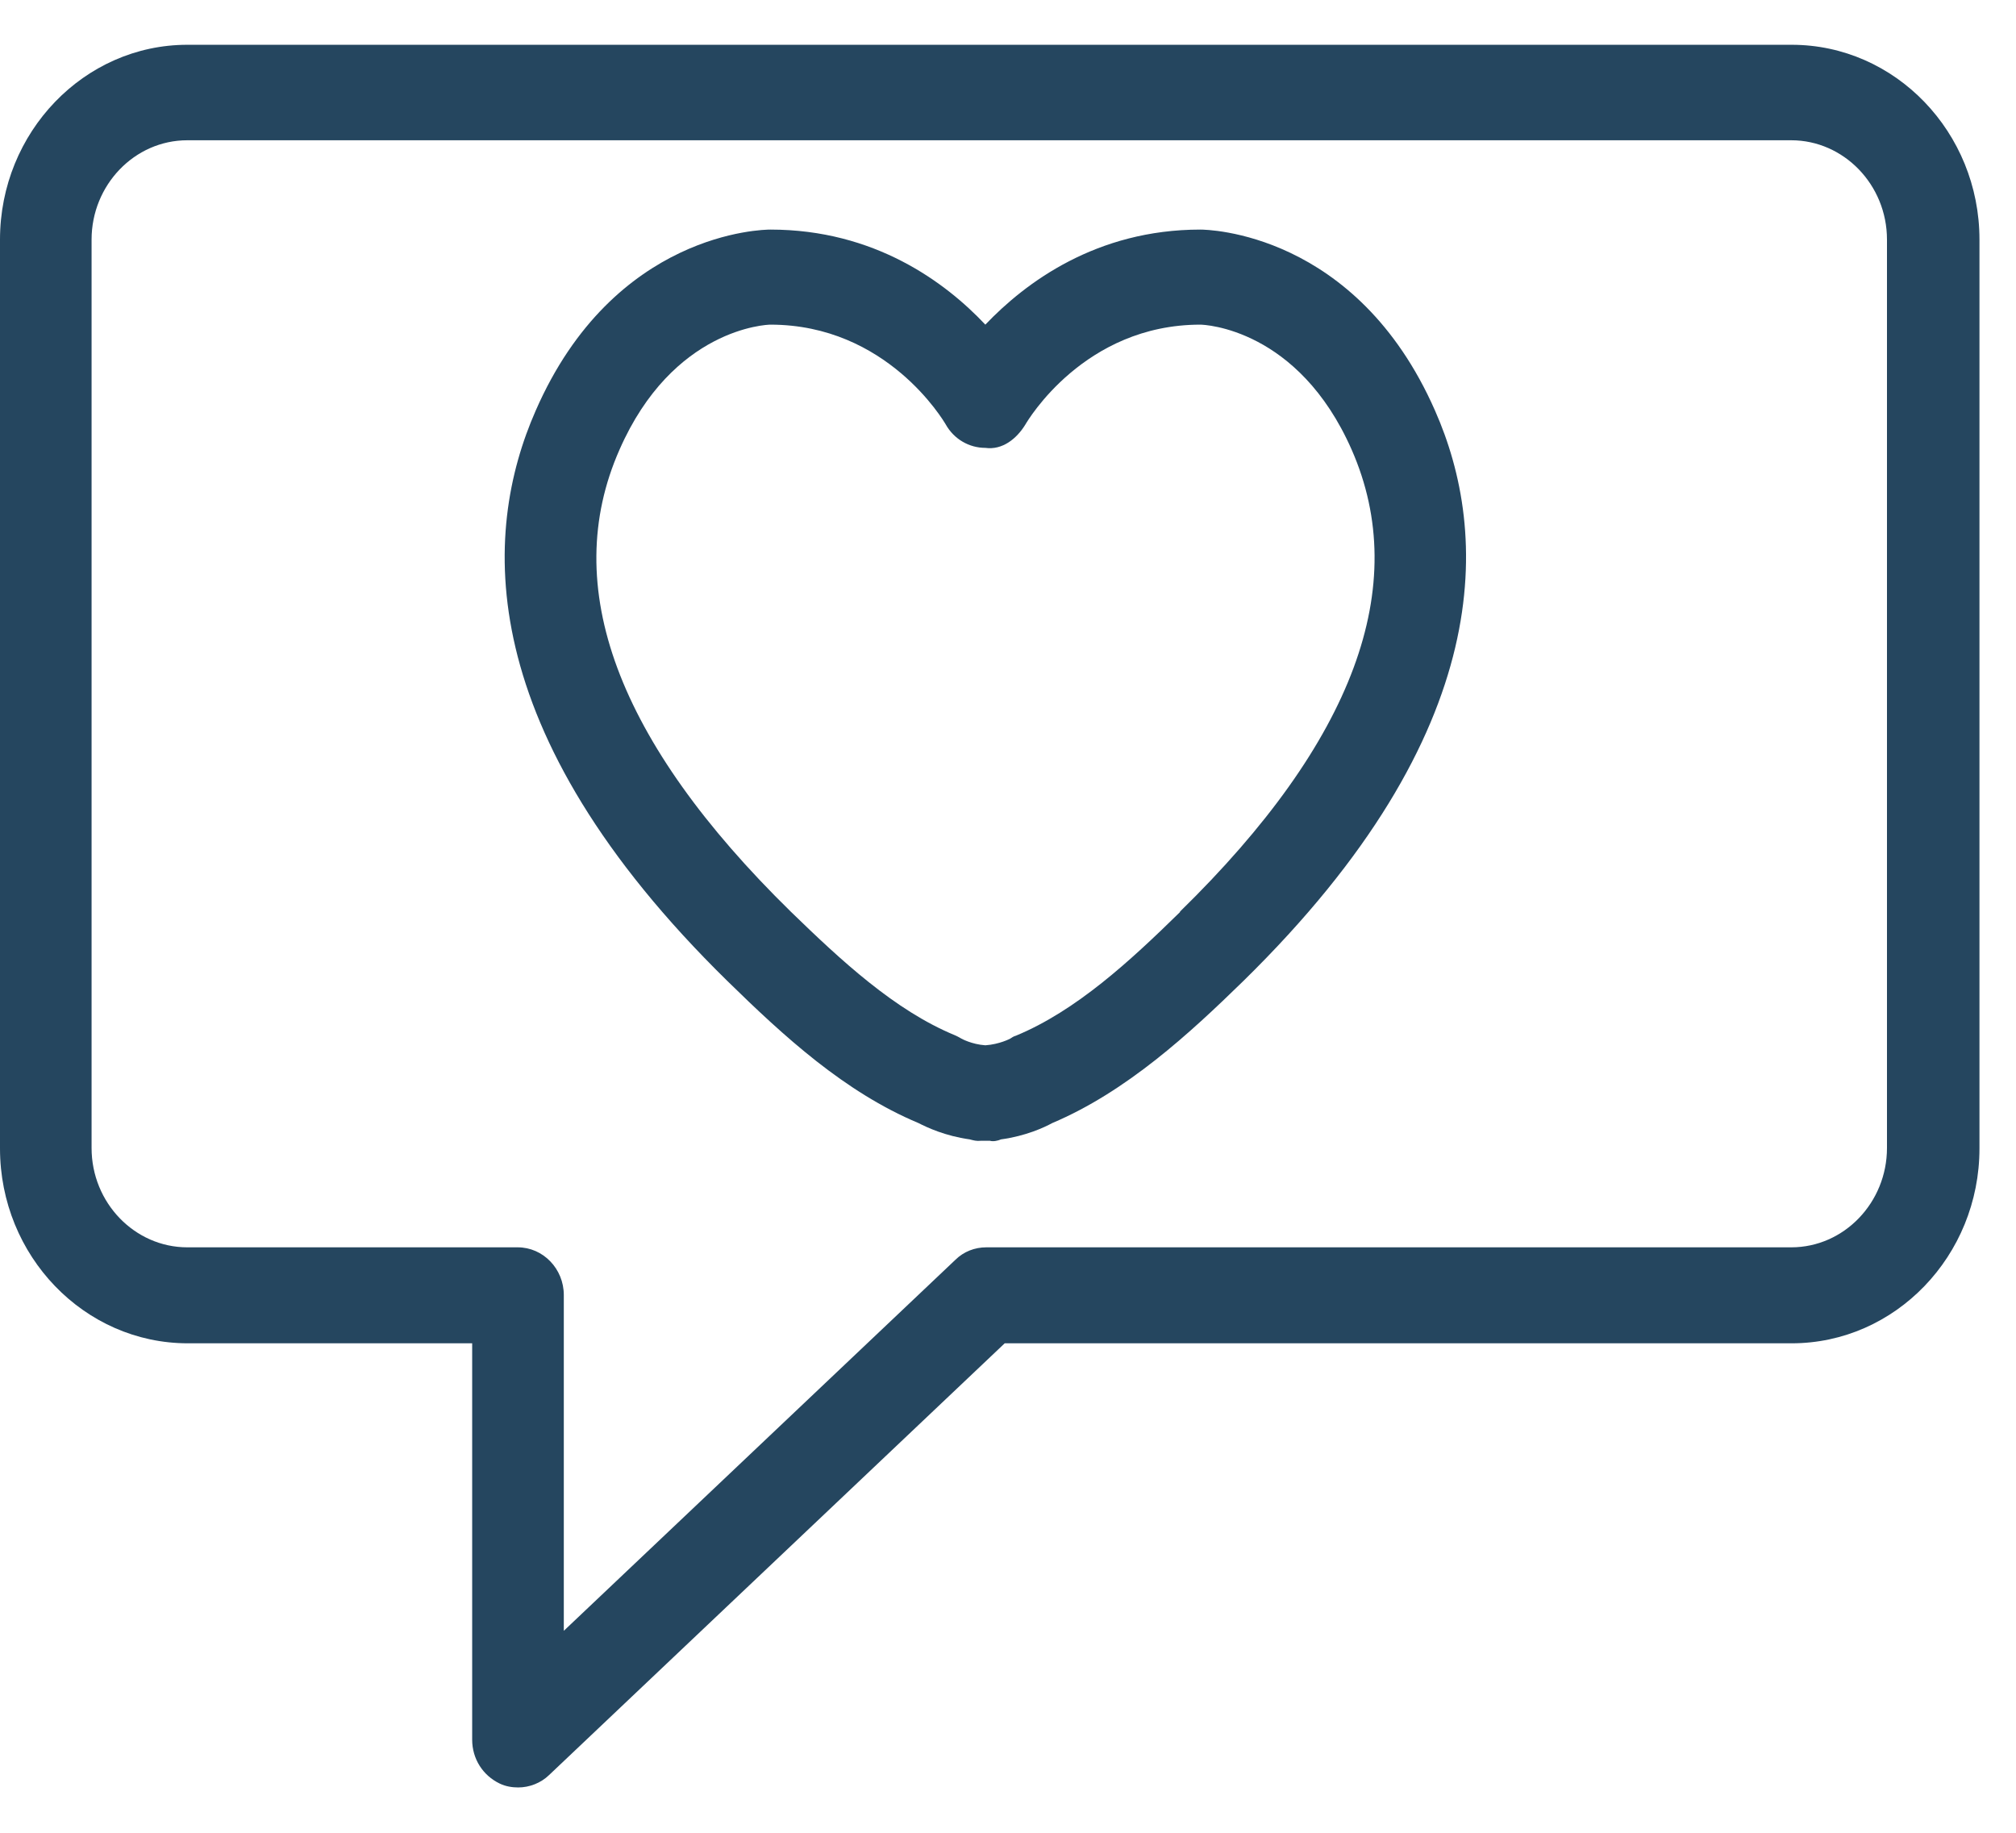
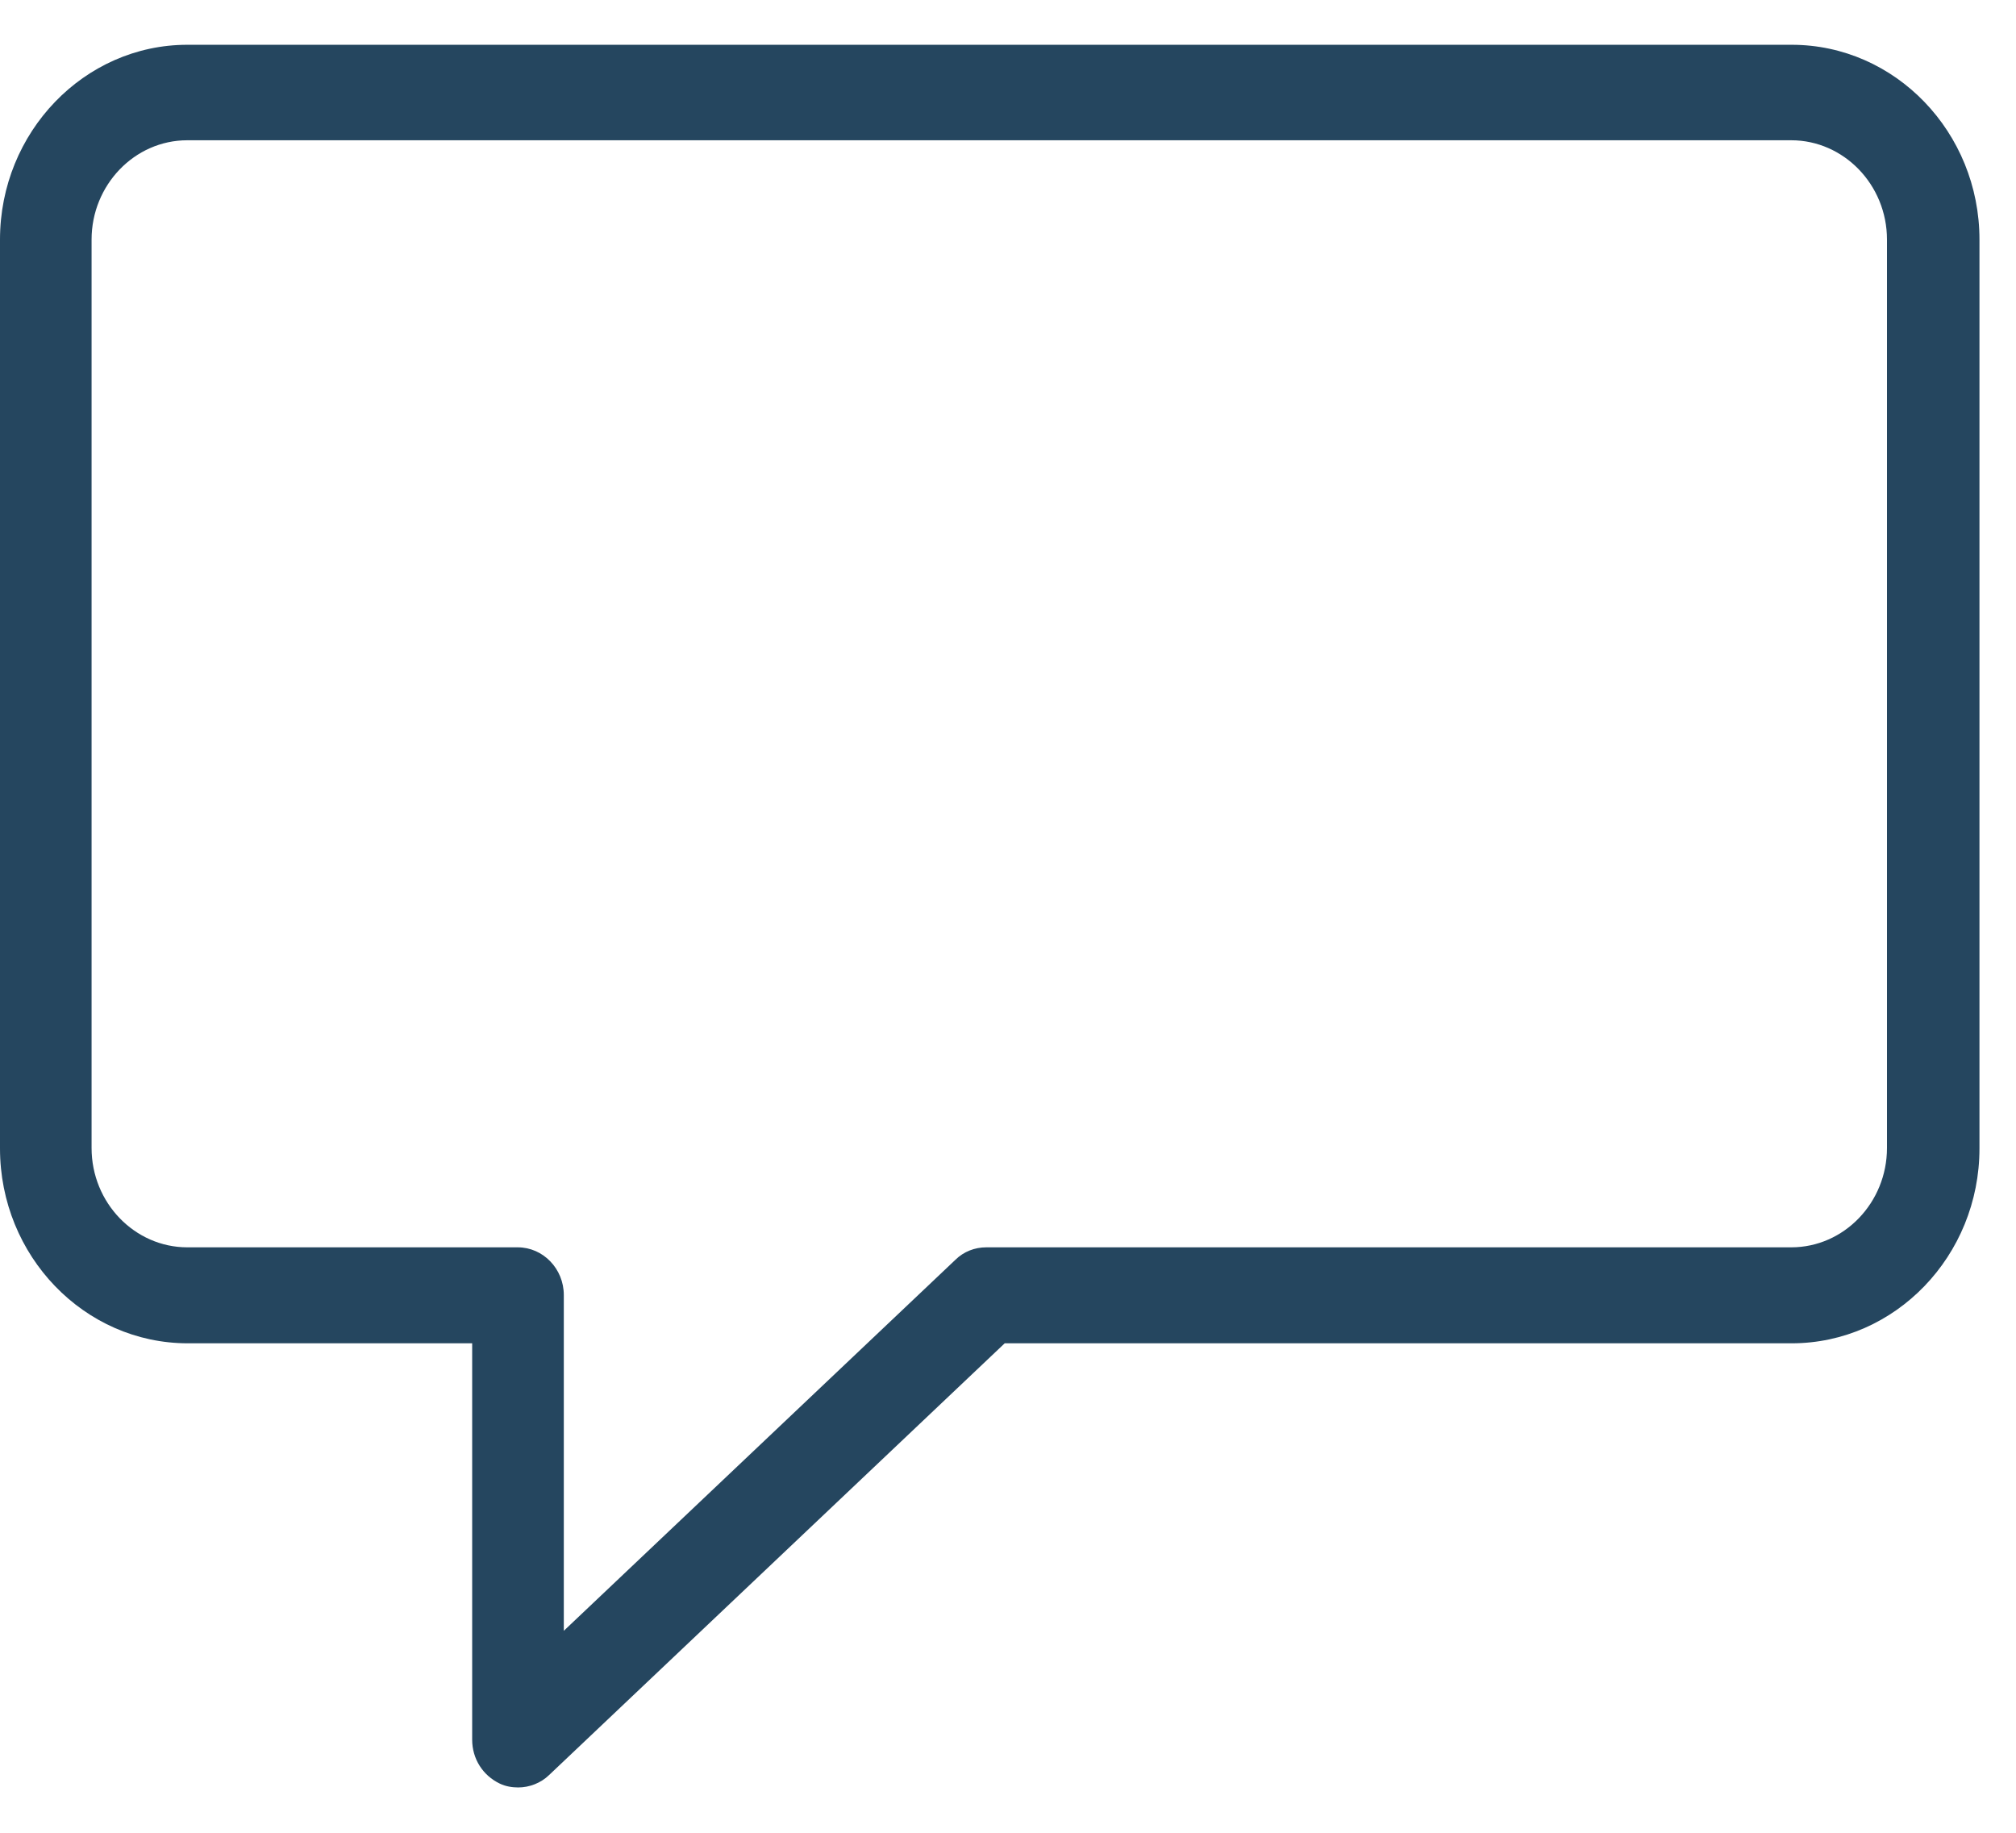
<svg xmlns="http://www.w3.org/2000/svg" width="33px" height="30px" viewBox="0 0 33 30" version="1.1">
  <title>Group 23</title>
  <g id="Look-&amp;-Feel" stroke="none" stroke-width="1" fill="none" fill-rule="evenodd">
    <g id="Innolab_CCM" transform="translate(-186, -2628)" fill="#25465F" fill-rule="nonzero">
      <g id="Comment-participer" transform="translate(140, 2210)">
        <g id="Action-01" transform="translate(0, 214.317)">
          <g id="Group-23" transform="translate(46, 204.416)">
            <path d="M29.328,0 L3.066,0 C1.379,0 0,1.431 0,3.189 L0,18.065 C0,19.824 1.379,21.255 3.074,21.255 L7.729,21.255 L7.729,27.743 C7.729,28.056 7.903,28.329 8.181,28.462 C8.279,28.509 8.385,28.525 8.483,28.525 C8.664,28.525 8.852,28.454 8.988,28.322 L16.446,21.255 L29.328,21.255 C31.023,21.255 32.402,19.824 32.402,18.065 L32.402,3.189 C32.402,1.431 31.023,0 29.328,0 Z M30.888,18.058 C30.888,18.949 30.187,19.684 29.321,19.684 L16.144,19.684 C15.956,19.684 15.775,19.754 15.64,19.887 L9.229,25.961 L9.229,20.465 C9.229,20.035 8.89,19.684 8.475,19.684 L3.066,19.684 C2.207,19.684 1.499,18.957 1.499,18.058 L1.499,3.189 C1.499,2.298 2.2,1.563 3.066,1.563 L29.321,1.563 C30.179,1.563 30.888,2.29 30.888,3.189 L30.888,18.065 L30.888,18.058 Z" id="Shape" />
-             <path d="M19.648,3.025 L19.648,3.025 C17.945,3.025 16.785,3.893 16.129,4.581 C15.474,3.885 14.314,3.025 12.611,3.025 L12.611,3.025 C12.498,3.025 10.05,3.057 8.769,5.988 C7.888,7.989 7.722,11.225 11.911,15.329 C12.83,16.228 13.824,17.143 15.037,17.651 C15.173,17.721 15.474,17.862 15.873,17.917 C15.934,17.933 15.986,17.948 16.054,17.94 L16.205,17.94 C16.257,17.956 16.333,17.94 16.386,17.917 C16.792,17.862 17.094,17.721 17.222,17.651 C18.442,17.135 19.474,16.182 20.348,15.329 C24.537,11.225 24.371,7.981 23.49,5.988 C22.201,3.057 19.753,3.025 19.648,3.025 L19.648,3.025 Z M19.316,14.196 C18.495,15.001 17.613,15.814 16.627,16.221 C16.596,16.228 16.559,16.252 16.536,16.268 C16.536,16.268 16.363,16.361 16.129,16.377 C15.903,16.361 15.738,16.268 15.738,16.268 L15.738,16.268 C15.738,16.268 15.67,16.228 15.632,16.213 C14.645,15.806 13.764,14.985 12.943,14.188 C10.103,11.405 9.153,8.865 10.14,6.629 C11.014,4.636 12.558,4.581 12.611,4.581 C14.517,4.581 15.444,6.152 15.481,6.215 C15.617,6.457 15.866,6.598 16.129,6.598 C16.408,6.637 16.642,6.449 16.785,6.215 C16.822,6.152 17.749,4.581 19.648,4.581 C19.715,4.581 21.252,4.643 22.126,6.629 C23.105,8.857 22.164,11.405 19.316,14.188 L19.316,14.196 Z" id="Shape" />
          </g>
        </g>
      </g>
    </g>
  </g>
</svg>